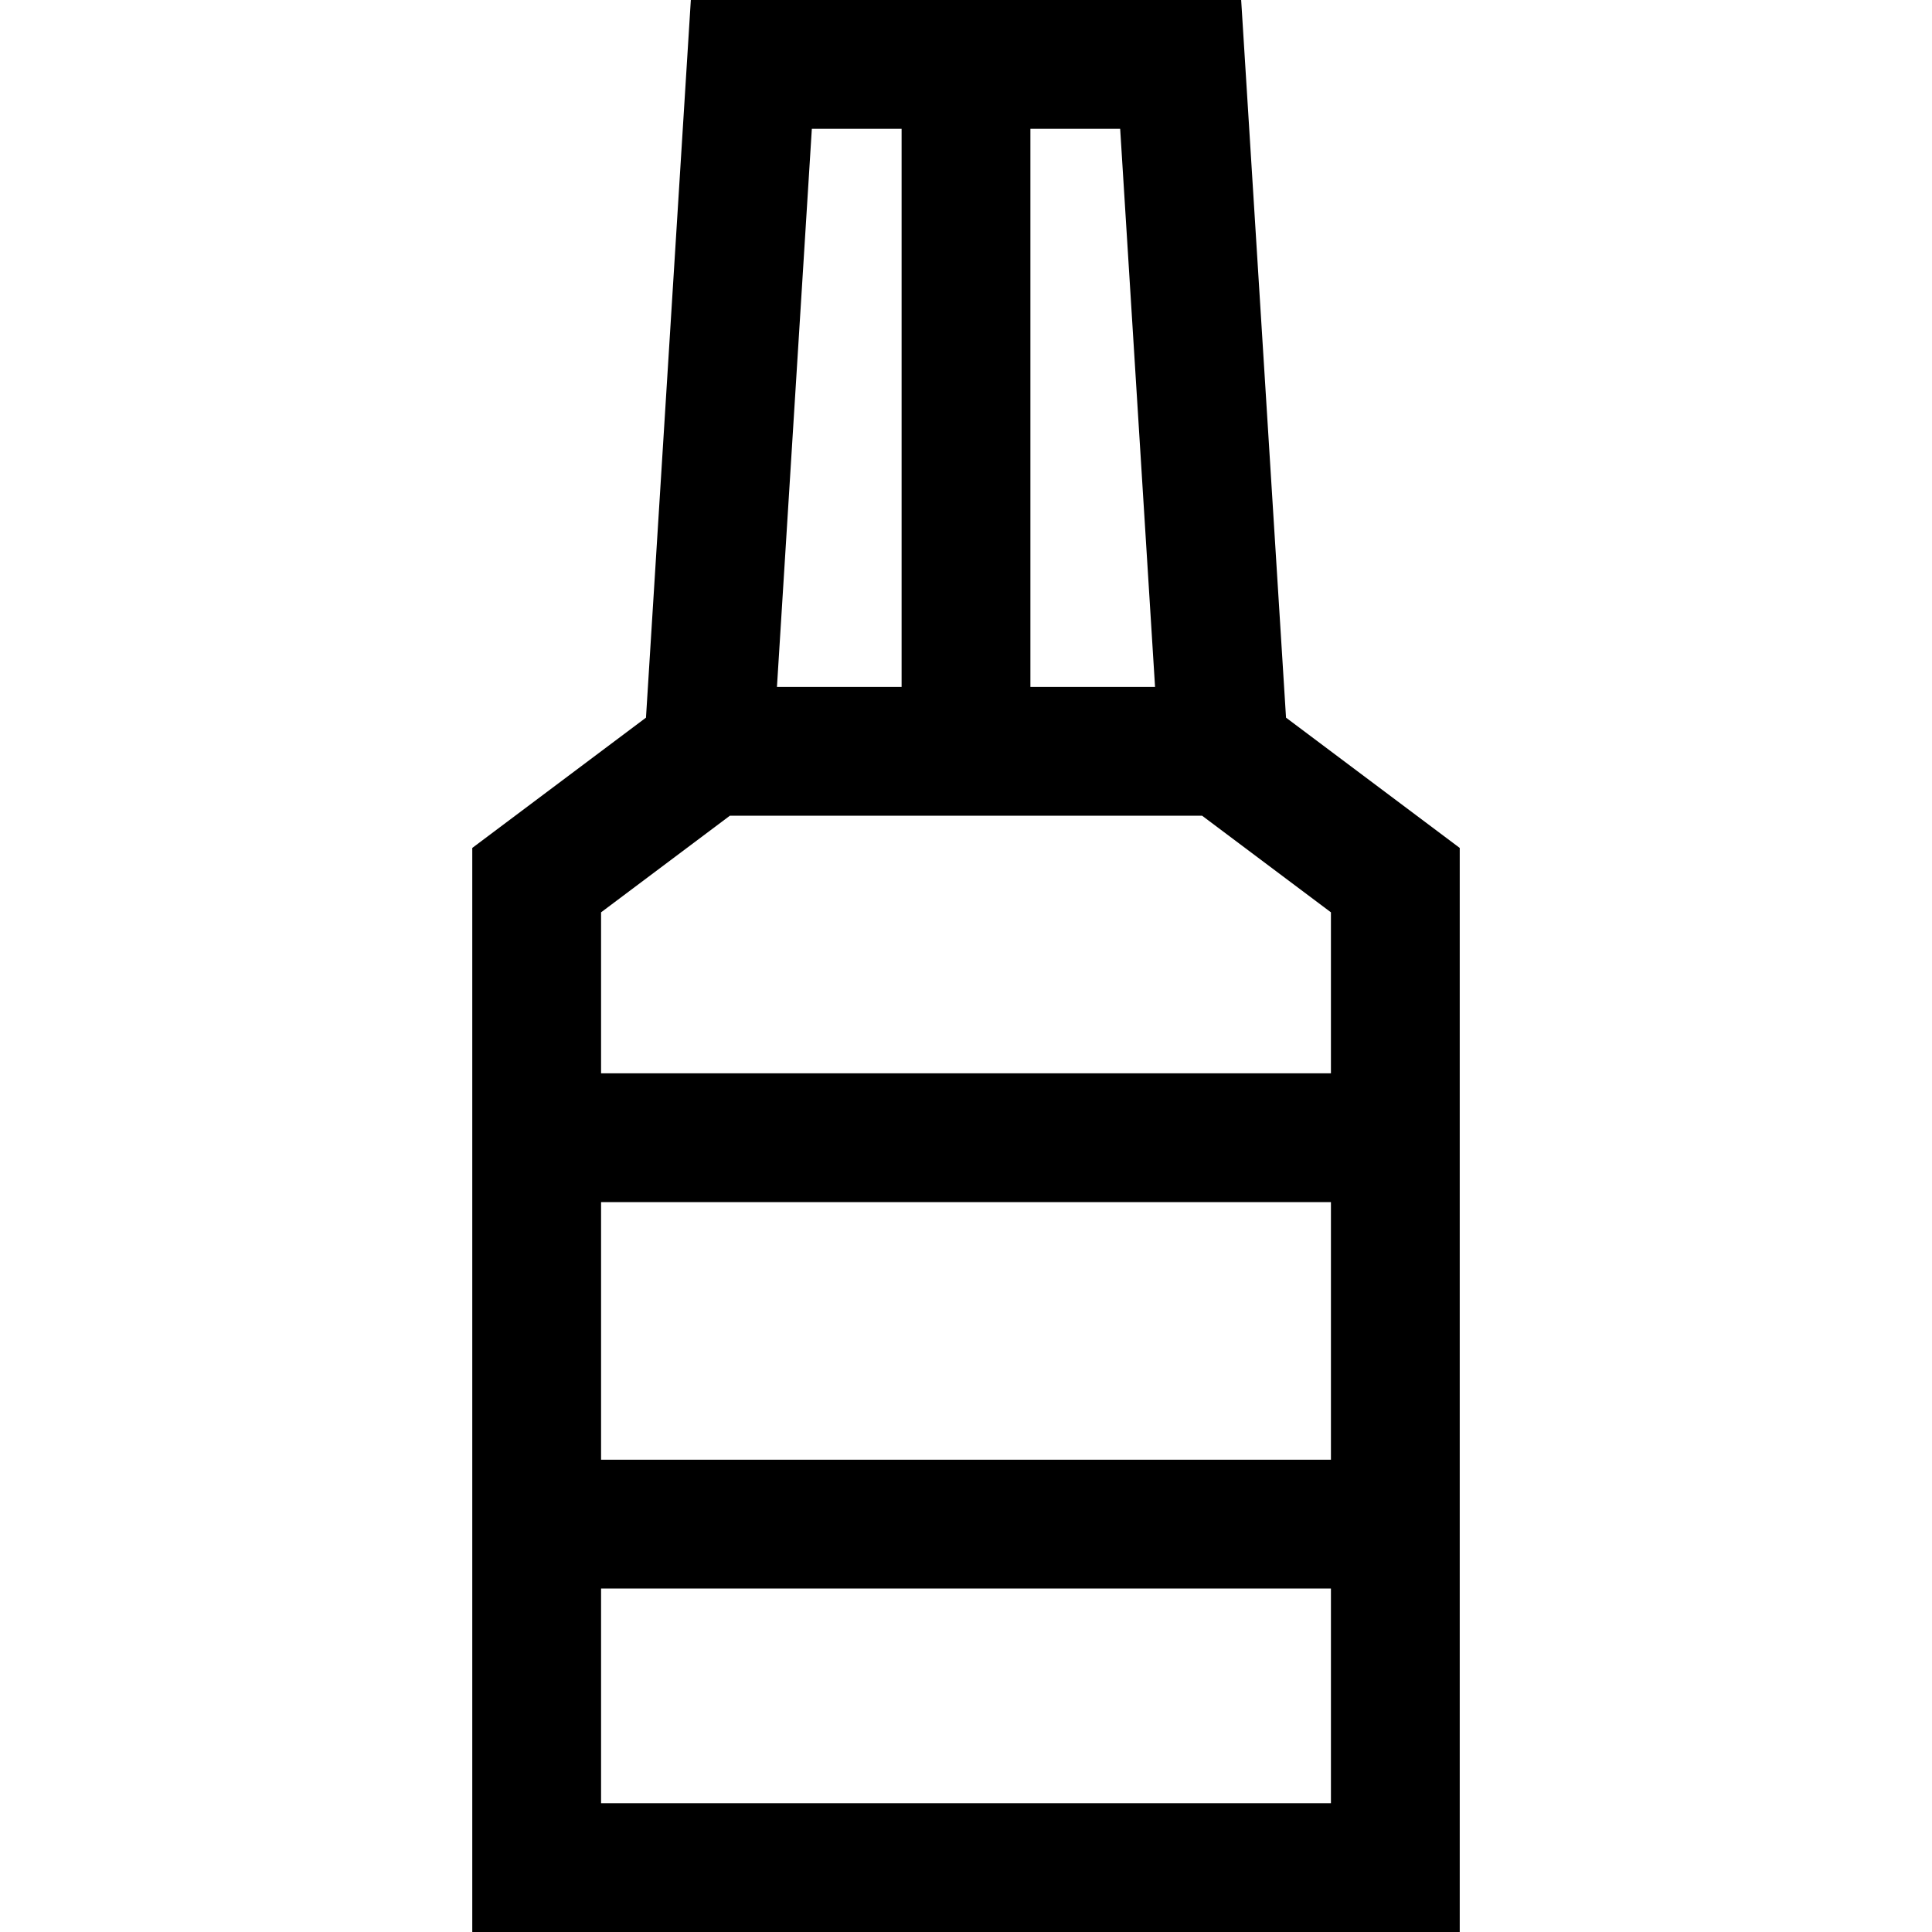
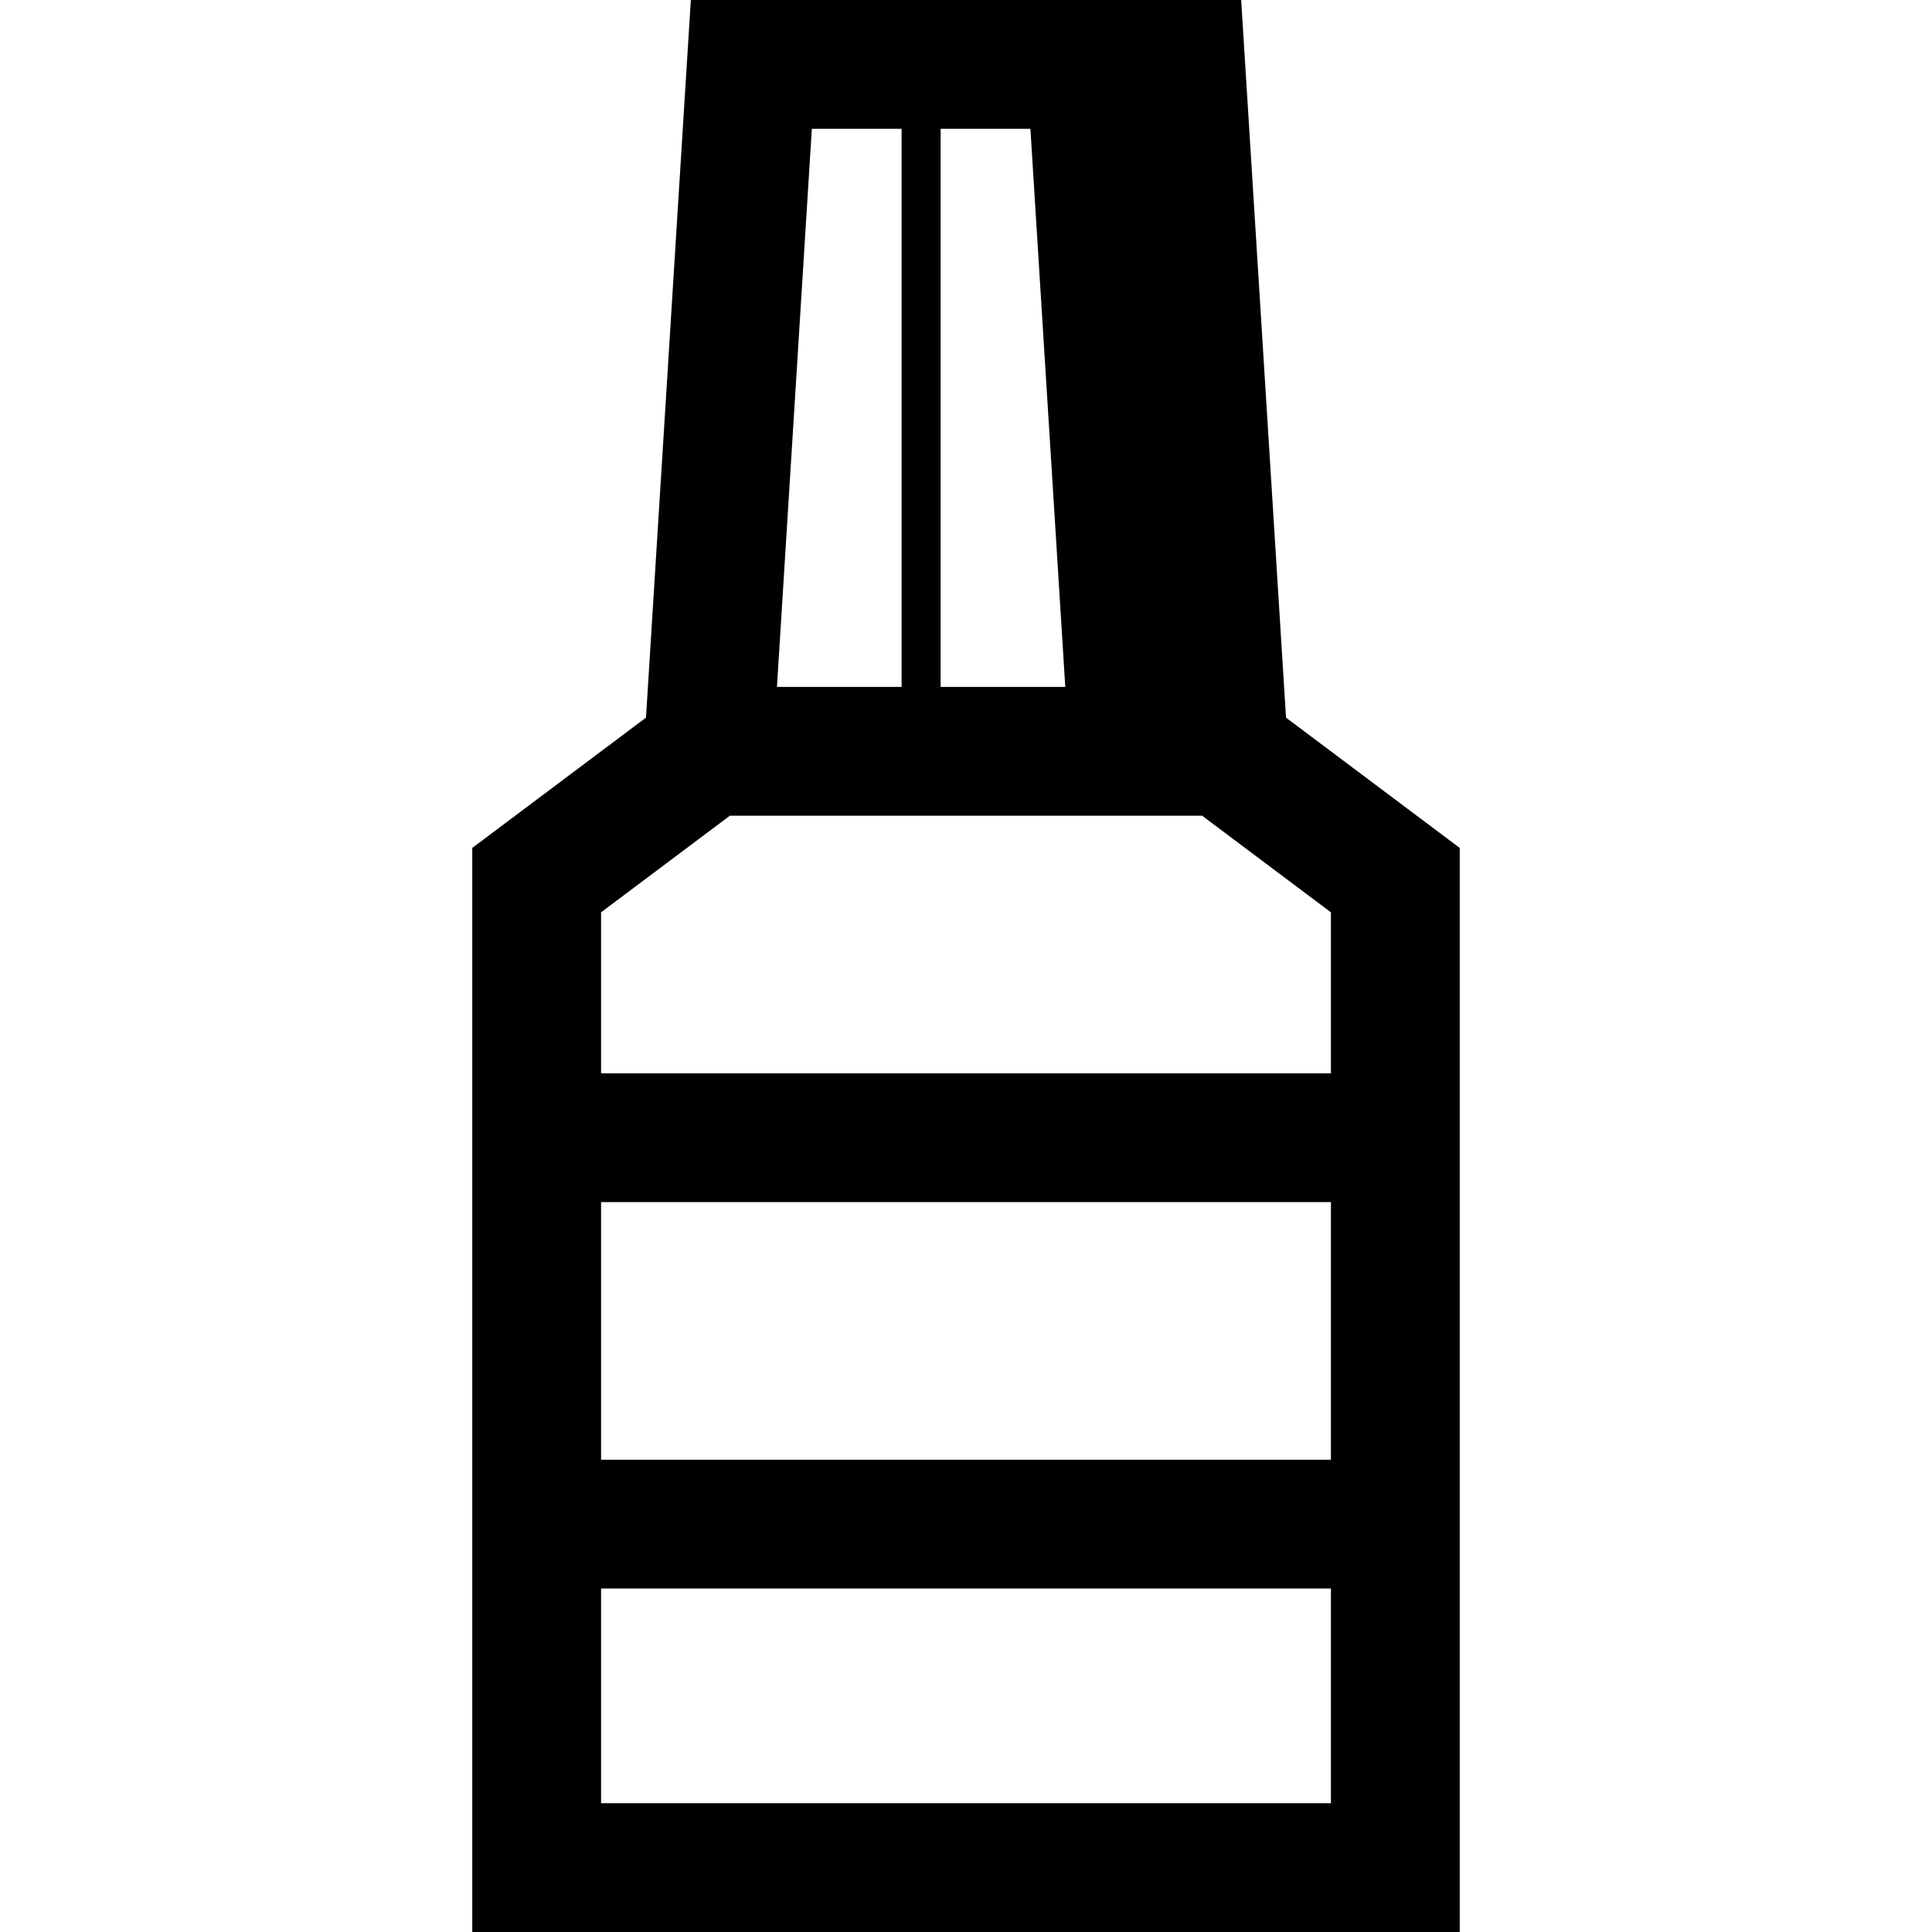
<svg xmlns="http://www.w3.org/2000/svg" fill="#000000" height="800px" width="800px" version="1.1" id="Layer_1" viewBox="0 0 512 512" xml:space="preserve">
  <g>
    <g>
-       <path d="M340.809,190.184L328.922,0H183.078l-11.886,190.184l-46.036,34.527V512h261.689V224.711L340.809,190.184z     M273.067,34.133h23.789l9.244,147.911h-33.033V34.133z M215.145,34.133h23.789v147.911H205.9L215.145,34.133z M352.711,477.867    H159.289v-56.889h193.422V477.867z M352.711,386.844H159.289v-68.267h193.422V386.844z M352.711,284.444H159.289v-42.667    l34.133-25.6h125.156l34.133,25.6V284.444z" />
+       <path d="M340.809,190.184L328.922,0H183.078l-11.886,190.184l-46.036,34.527V512h261.689V224.711L340.809,190.184z     M273.067,34.133l9.244,147.911h-33.033V34.133z M215.145,34.133h23.789v147.911H205.9L215.145,34.133z M352.711,477.867    H159.289v-56.889h193.422V477.867z M352.711,386.844H159.289v-68.267h193.422V386.844z M352.711,284.444H159.289v-42.667    l34.133-25.6h125.156l34.133,25.6V284.444z" />
    </g>
  </g>
</svg>